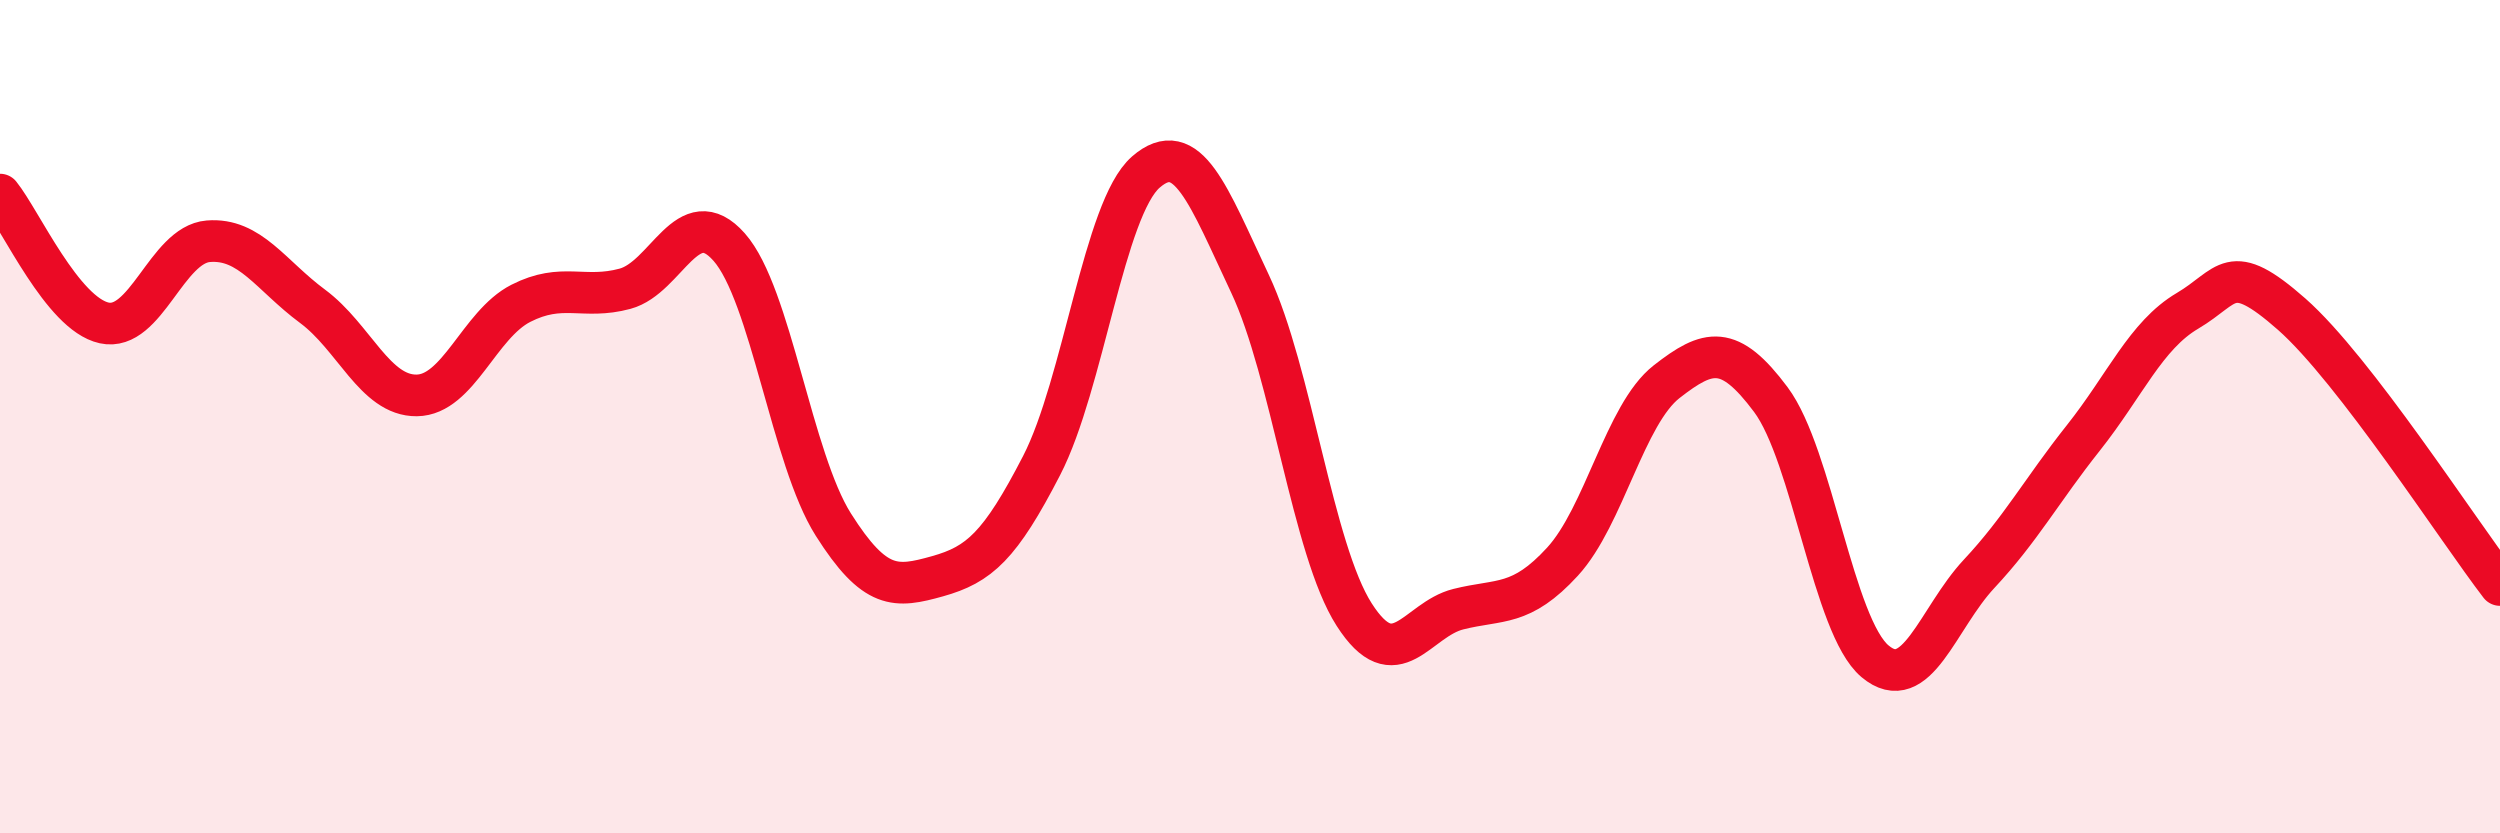
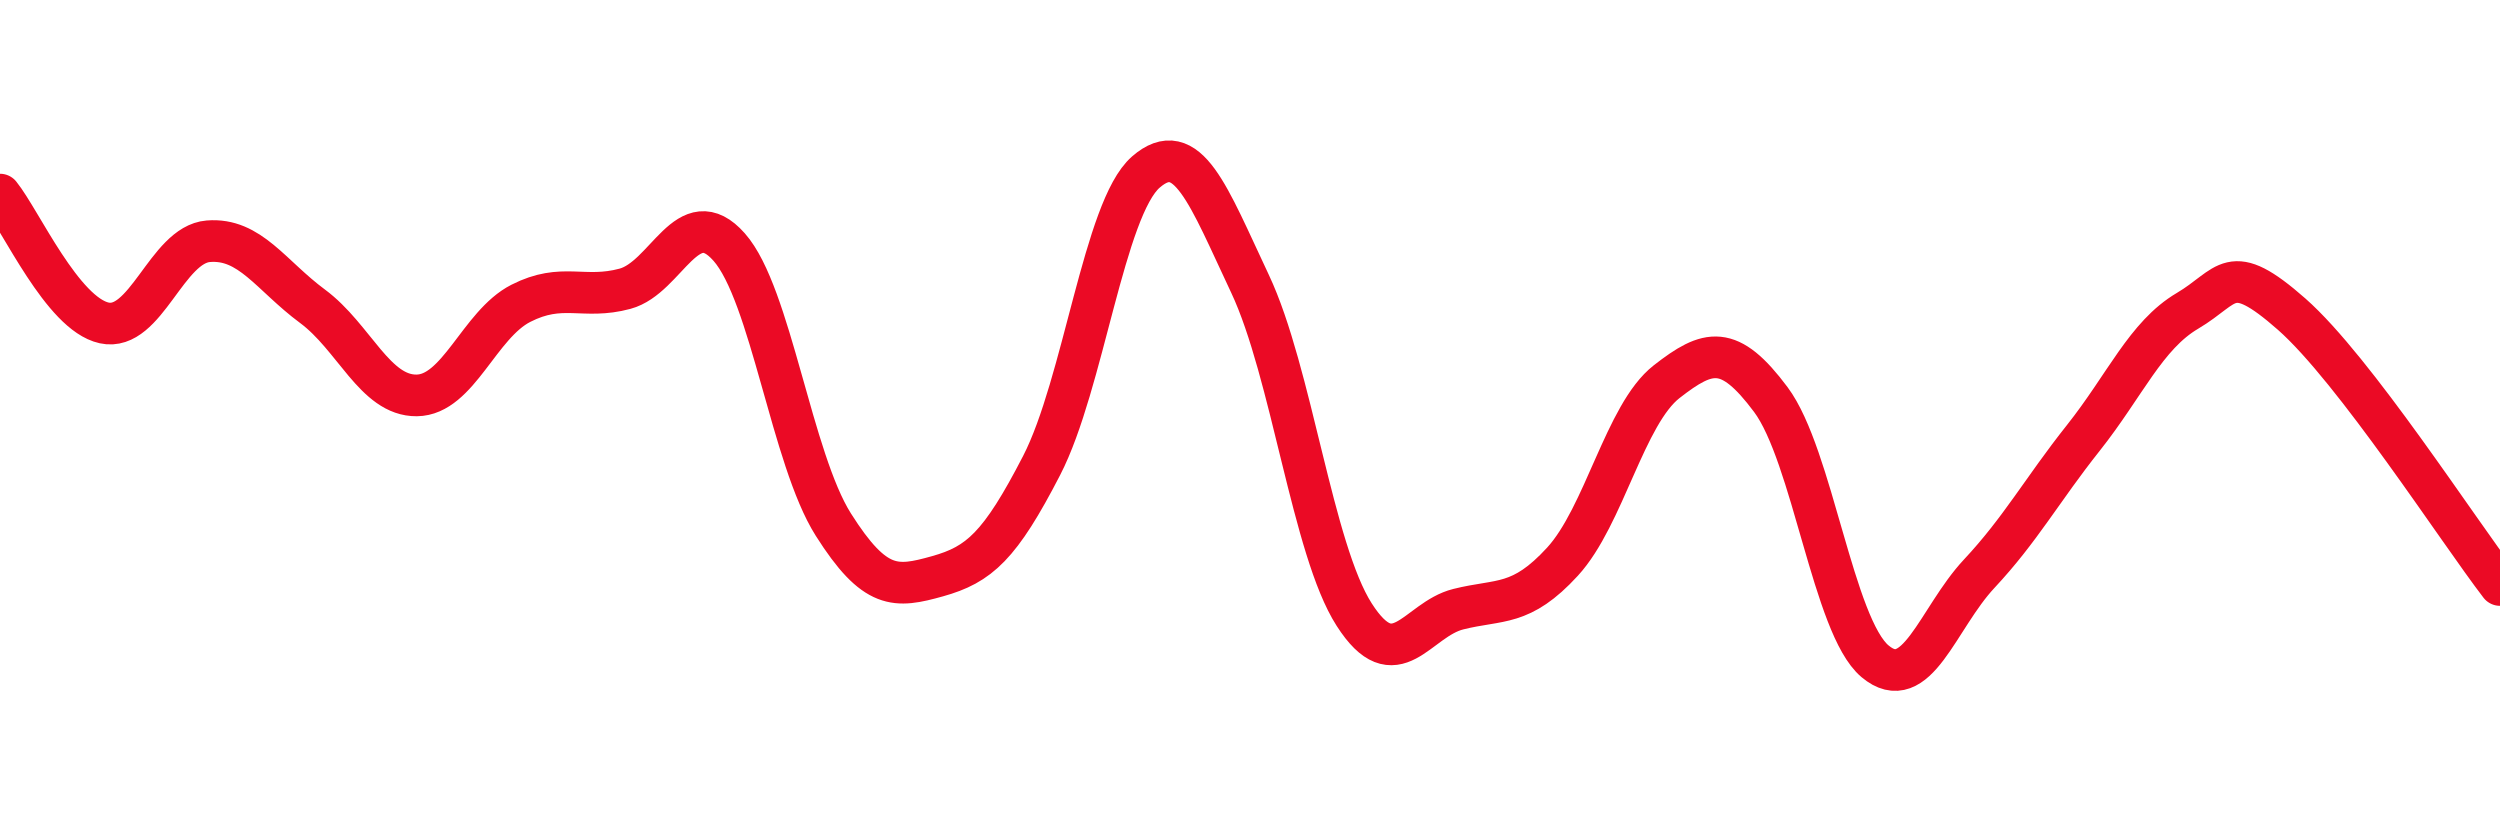
<svg xmlns="http://www.w3.org/2000/svg" width="60" height="20" viewBox="0 0 60 20">
-   <path d="M 0,4.67 C 0.5,5.29 1.5,7.53 2.5,7.75 C 3.5,7.97 4,5.87 5,5.79 C 6,5.71 6.5,6.61 7.5,7.35 C 8.5,8.09 9,9.5 10,9.49 C 11,9.48 11.5,7.79 12.5,7.28 C 13.5,6.77 14,7.2 15,6.93 C 16,6.66 16.5,4.8 17.5,5.93 C 18.5,7.06 19,11.01 20,12.59 C 21,14.17 21.5,14.11 22.5,13.83 C 23.5,13.55 24,13.11 25,11.17 C 26,9.23 26.5,5 27.5,4.13 C 28.5,3.26 29,4.69 30,6.81 C 31,8.93 31.5,13.19 32.5,14.75 C 33.5,16.31 34,14.87 35,14.62 C 36,14.37 36.5,14.57 37.5,13.48 C 38.5,12.39 39,9.94 40,9.16 C 41,8.38 41.5,8.25 42.5,9.59 C 43.5,10.93 44,15.03 45,15.87 C 46,16.71 46.5,14.84 47.5,13.77 C 48.5,12.7 49,11.77 50,10.51 C 51,9.25 51.5,8.05 52.5,7.46 C 53.5,6.87 53.5,6.22 55,7.54 C 56.5,8.86 59,12.74 60,14.04L60 20L0 20Z" fill="#EB0A25" opacity="0.1" stroke-linecap="round" stroke-linejoin="round" />
  <path d="M 0,4.67 C 0.5,5.29 1.5,7.53 2.5,7.75 C 3.5,7.97 4,5.87 5,5.79 C 6,5.71 6.5,6.61 7.5,7.35 C 8.5,8.09 9,9.5 10,9.49 C 11,9.48 11.5,7.79 12.5,7.28 C 13.5,6.77 14,7.2 15,6.93 C 16,6.66 16.5,4.8 17.5,5.93 C 18.5,7.06 19,11.01 20,12.59 C 21,14.17 21.5,14.11 22.5,13.83 C 23.5,13.55 24,13.11 25,11.17 C 26,9.23 26.5,5 27.5,4.13 C 28.5,3.26 29,4.69 30,6.81 C 31,8.93 31.5,13.19 32.5,14.75 C 33.5,16.31 34,14.87 35,14.62 C 36,14.37 36.5,14.57 37.5,13.48 C 38.5,12.39 39,9.94 40,9.16 C 41,8.38 41.5,8.25 42.5,9.59 C 43.5,10.93 44,15.03 45,15.87 C 46,16.71 46.5,14.84 47.5,13.77 C 48.5,12.7 49,11.77 50,10.51 C 51,9.25 51.5,8.05 52.5,7.46 C 53.5,6.87 53.5,6.22 55,7.54 C 56.5,8.86 59,12.74 60,14.04" stroke="#EB0A25" stroke-width="1" fill="none" stroke-linecap="round" stroke-linejoin="round" />
</svg>